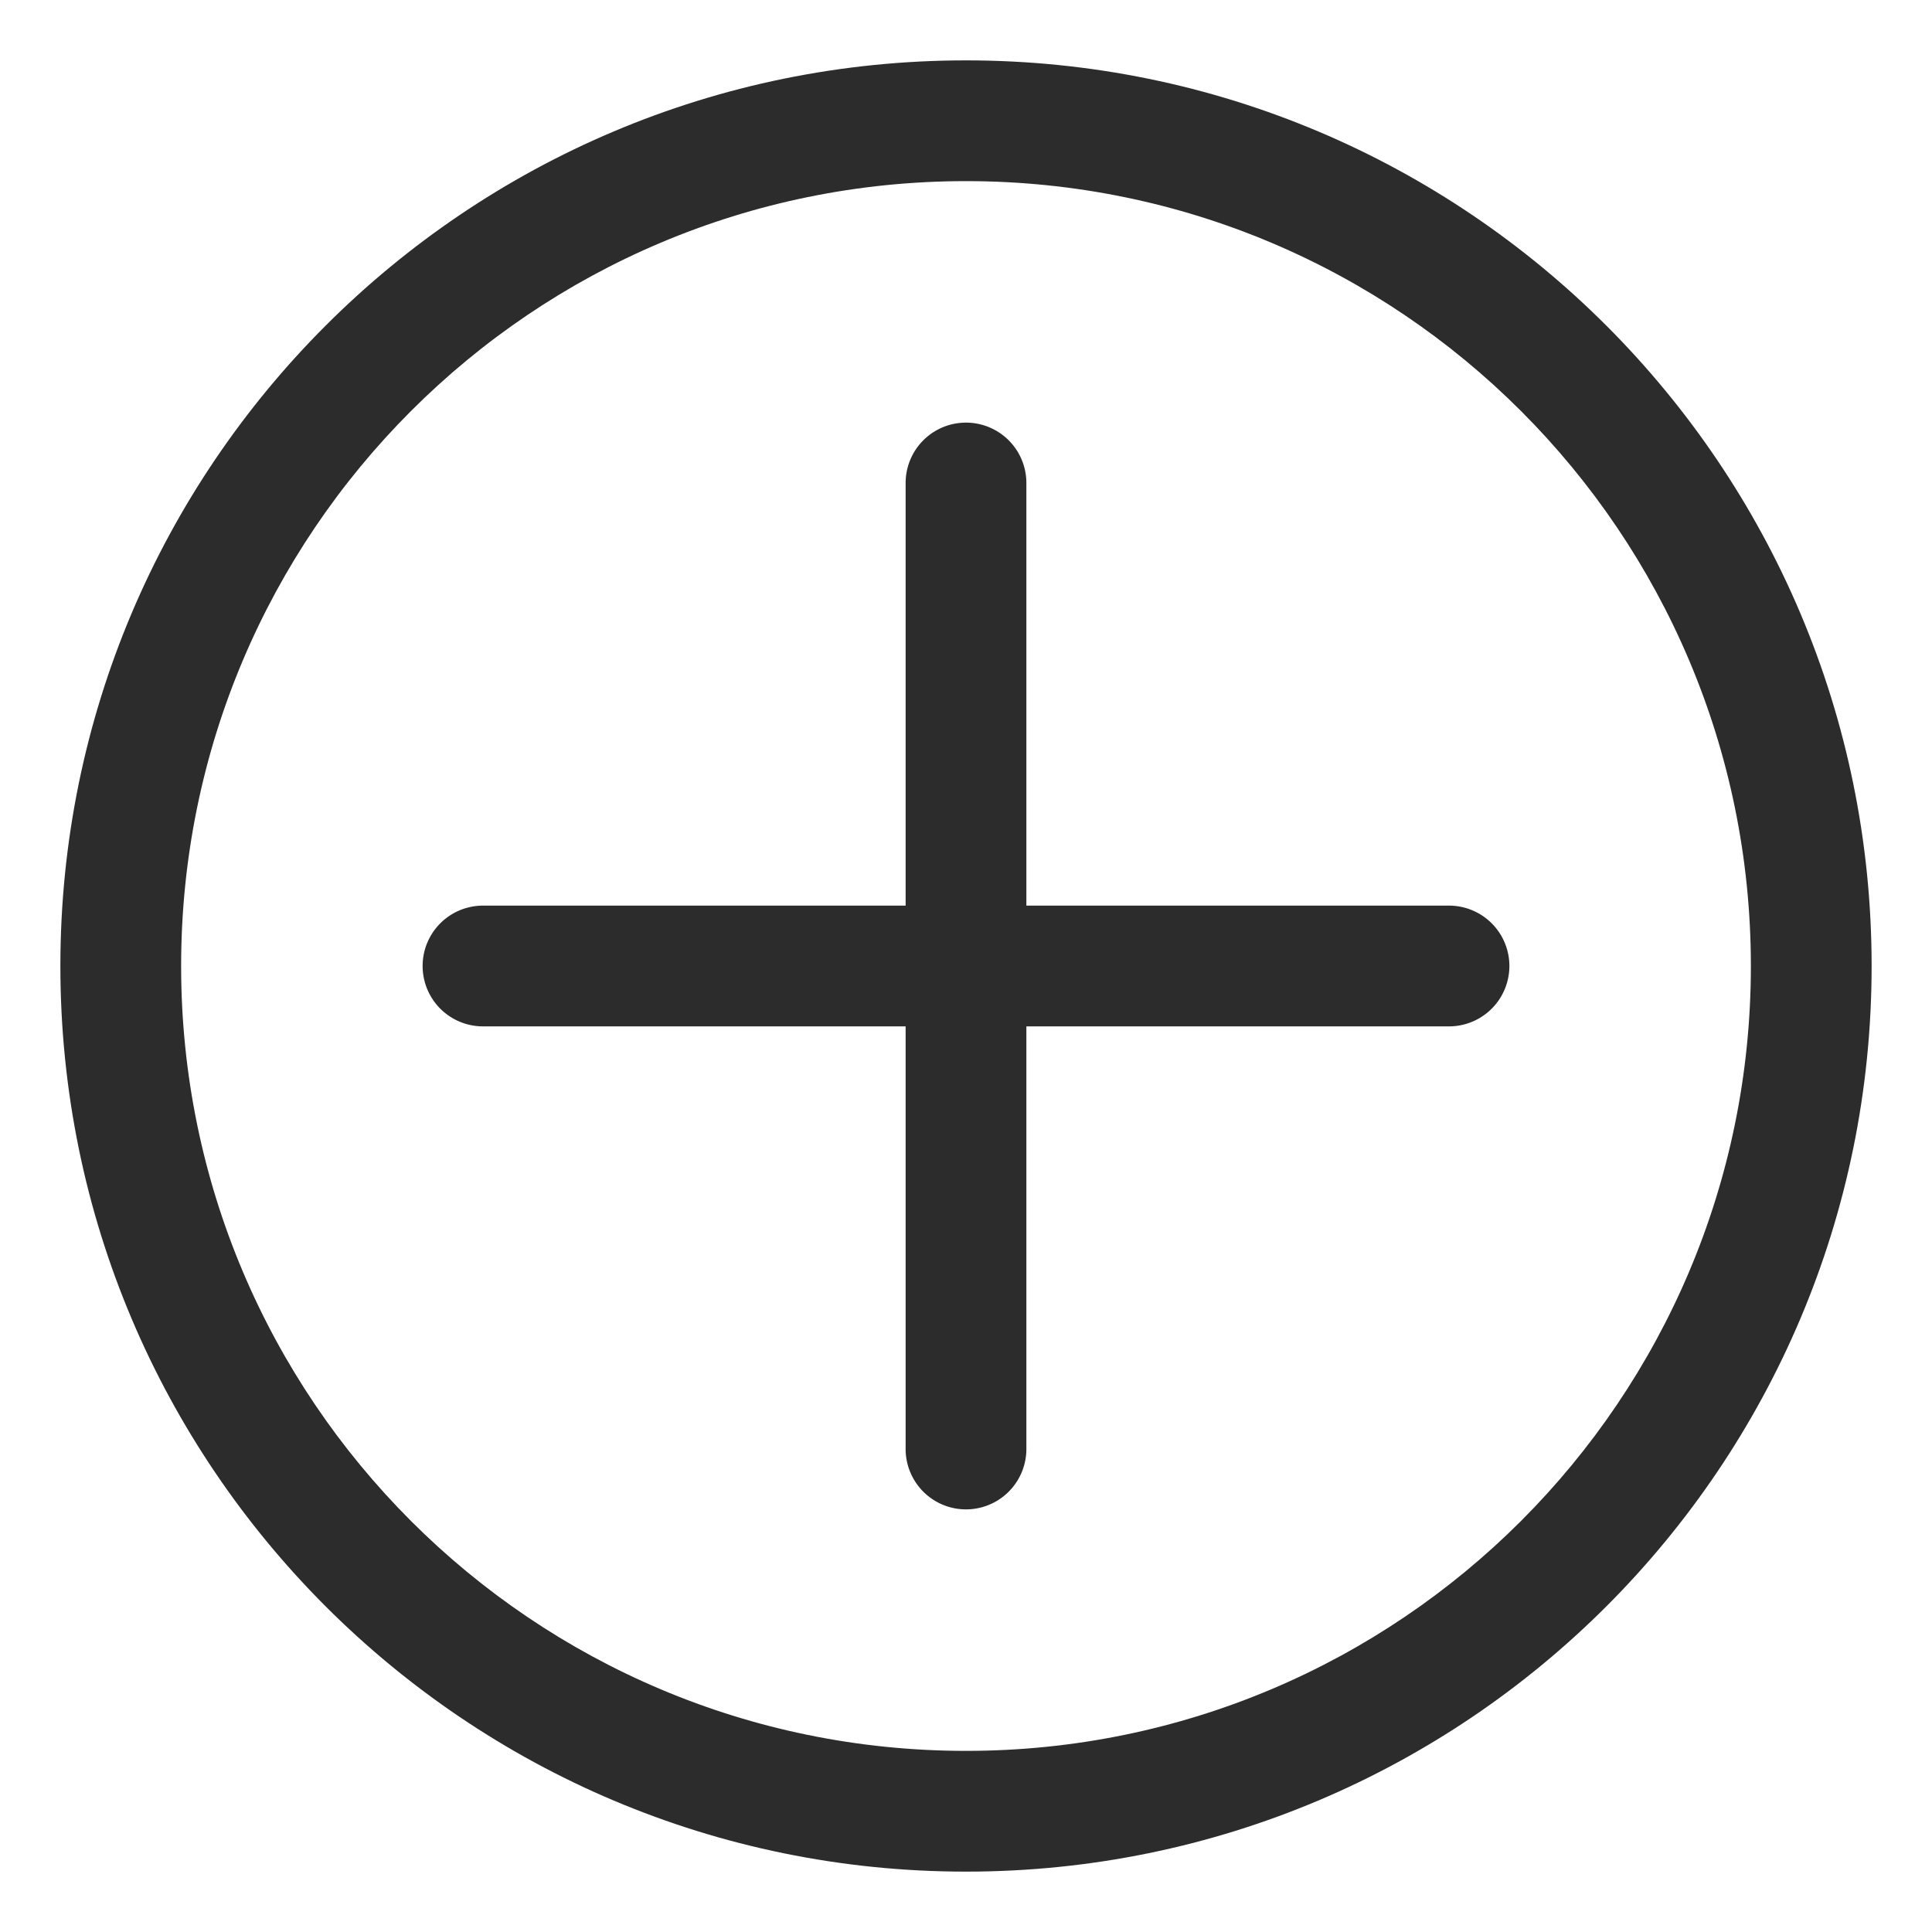
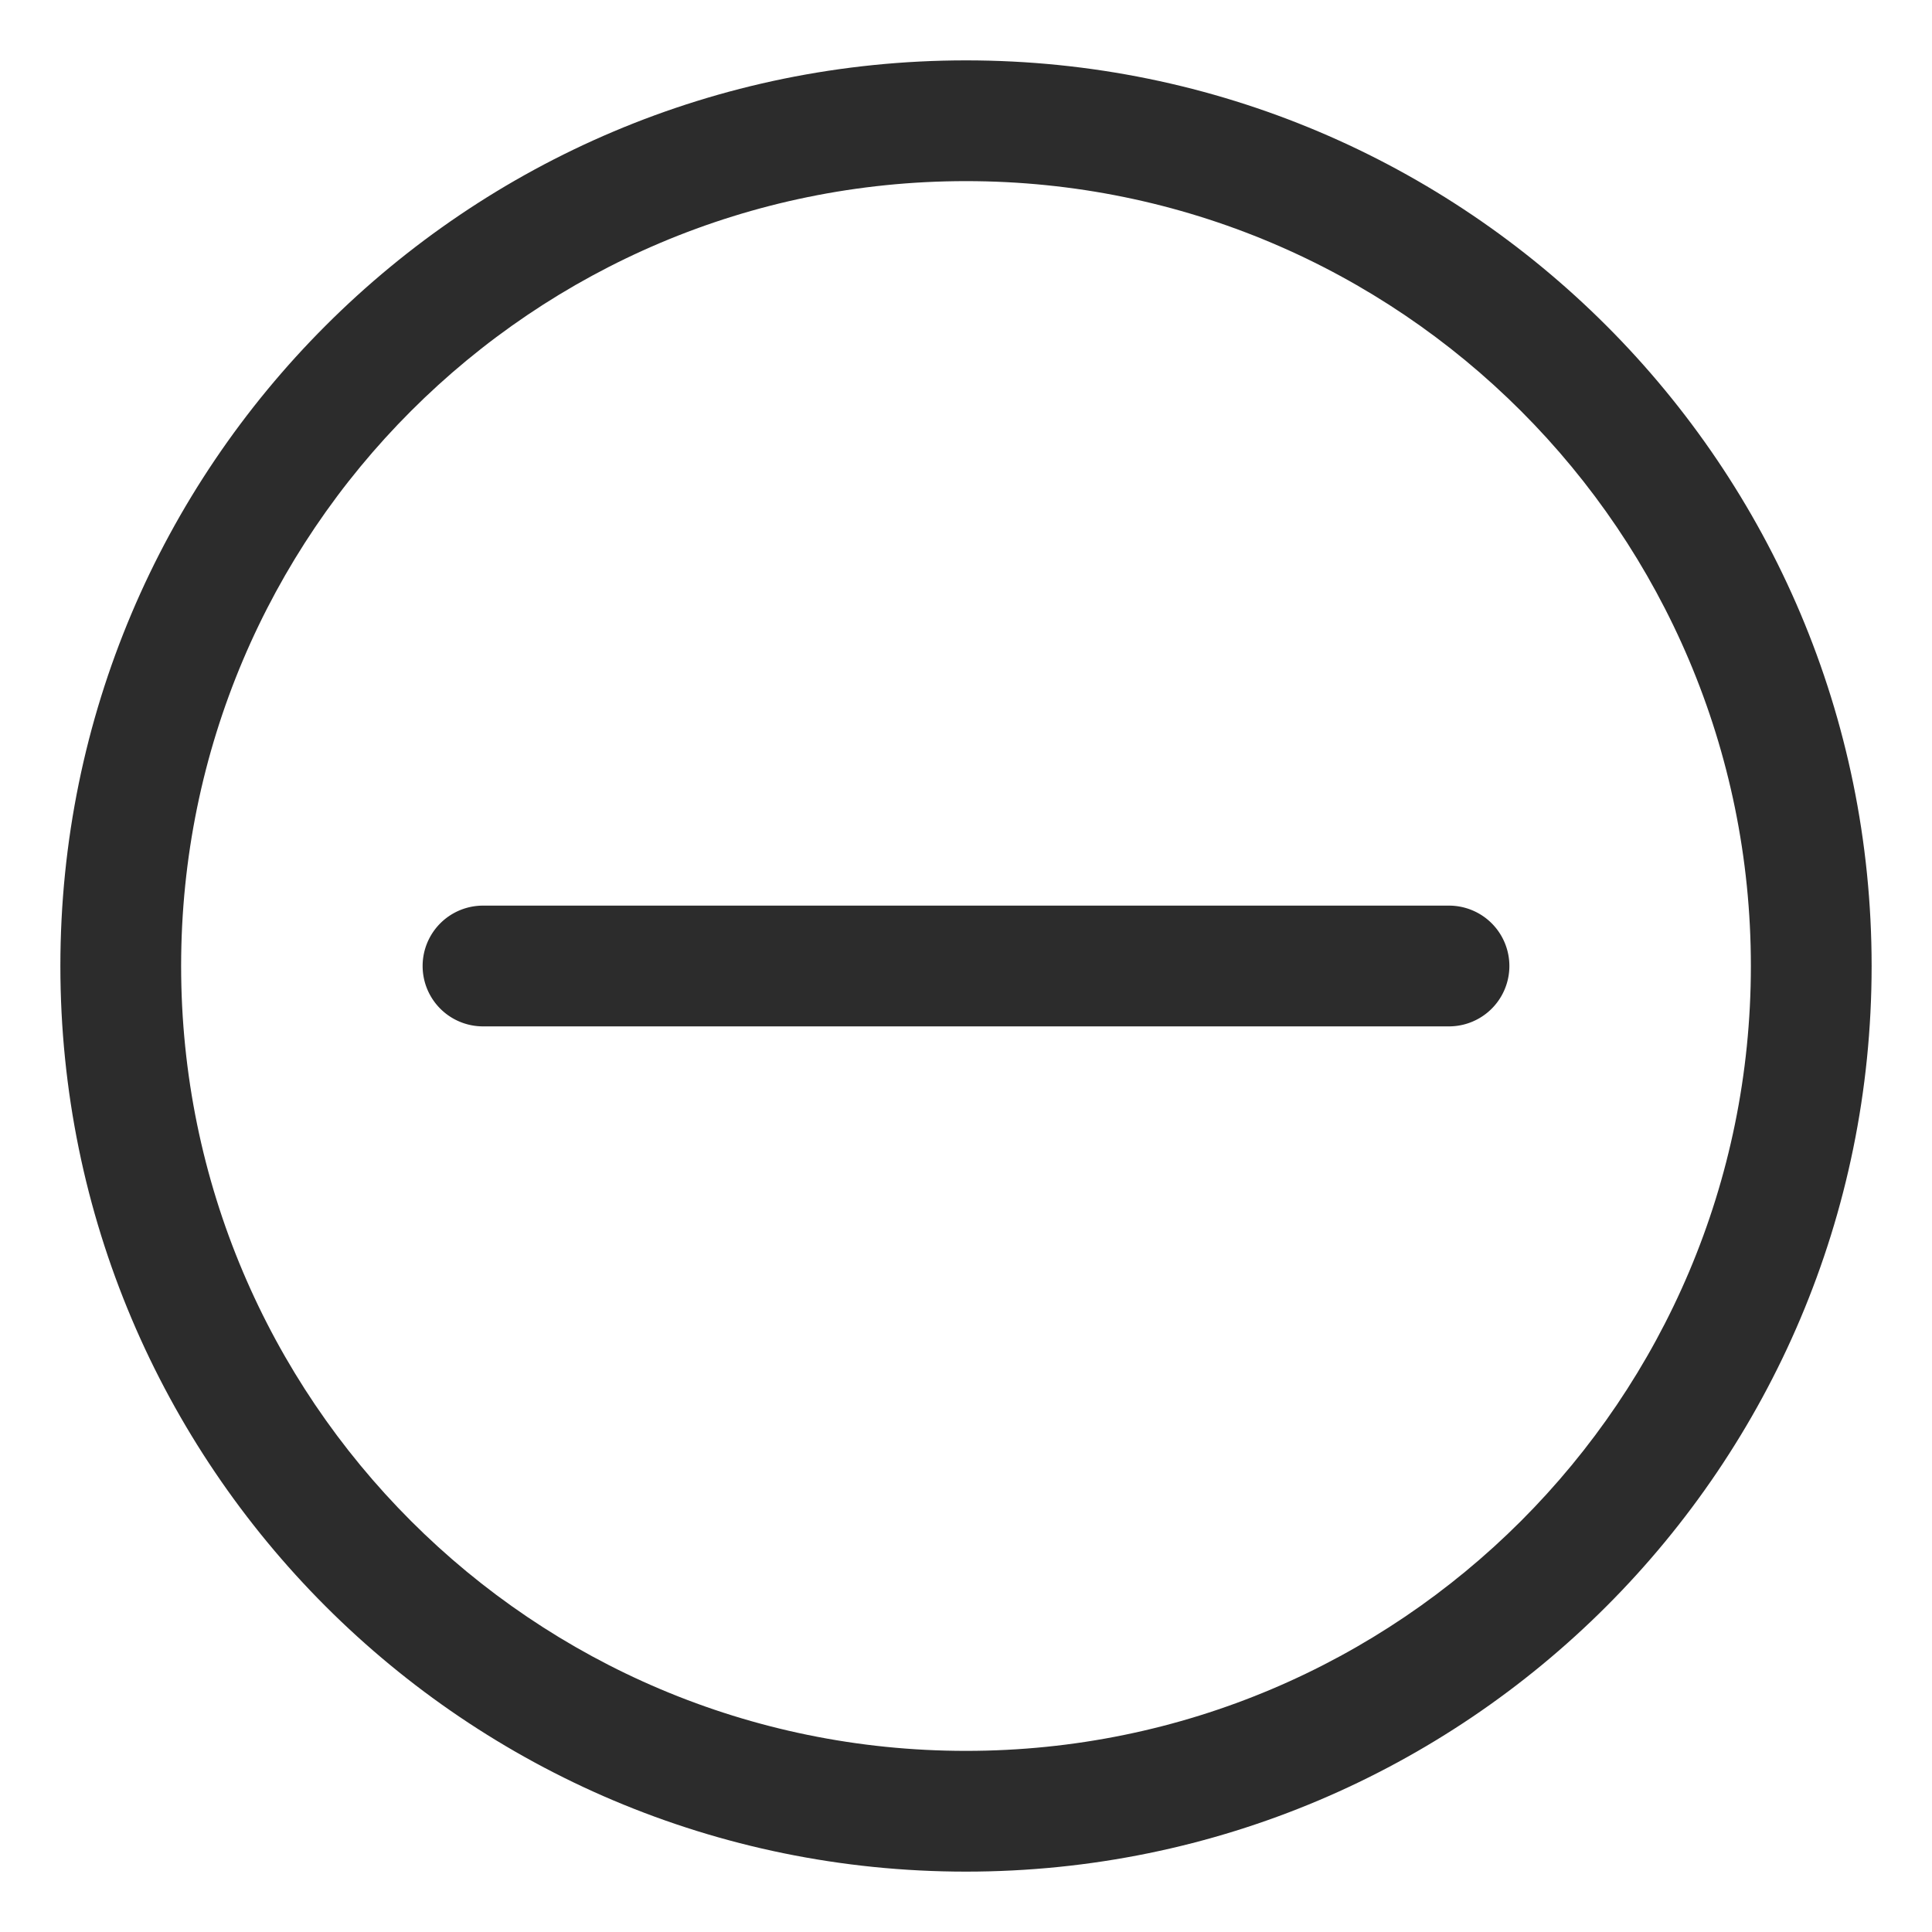
<svg xmlns="http://www.w3.org/2000/svg" t="1687775268235" class="icon" viewBox="0 0 1024 1024" version="1.1" p-id="6064" width="200" height="200">
  <path d="M512 992C246.912 992 32 777.088 32 512 32 246.912 246.912 32 512 32c265.088 0 480 214.912 480 480 0 265.088-214.912 480-480 480z m0-64c229.76 0 416-186.24 416-416S741.76 96 512 96 96 282.24 96 512s186.24 416 416 416z" fill="#2c2c2c" p-id="6065" />
  <path d="M256 544a32 32 0 0 1 0-64h512a32 32 0 0 1 0 64H256z" fill="#2c2c2c" p-id="6066" />
-   <path d="M480 256a32 32 0 0 1 64 0v512a32 32 0 0 1-64 0V256z" fill="#2c2c2c" p-id="6067" />
</svg>